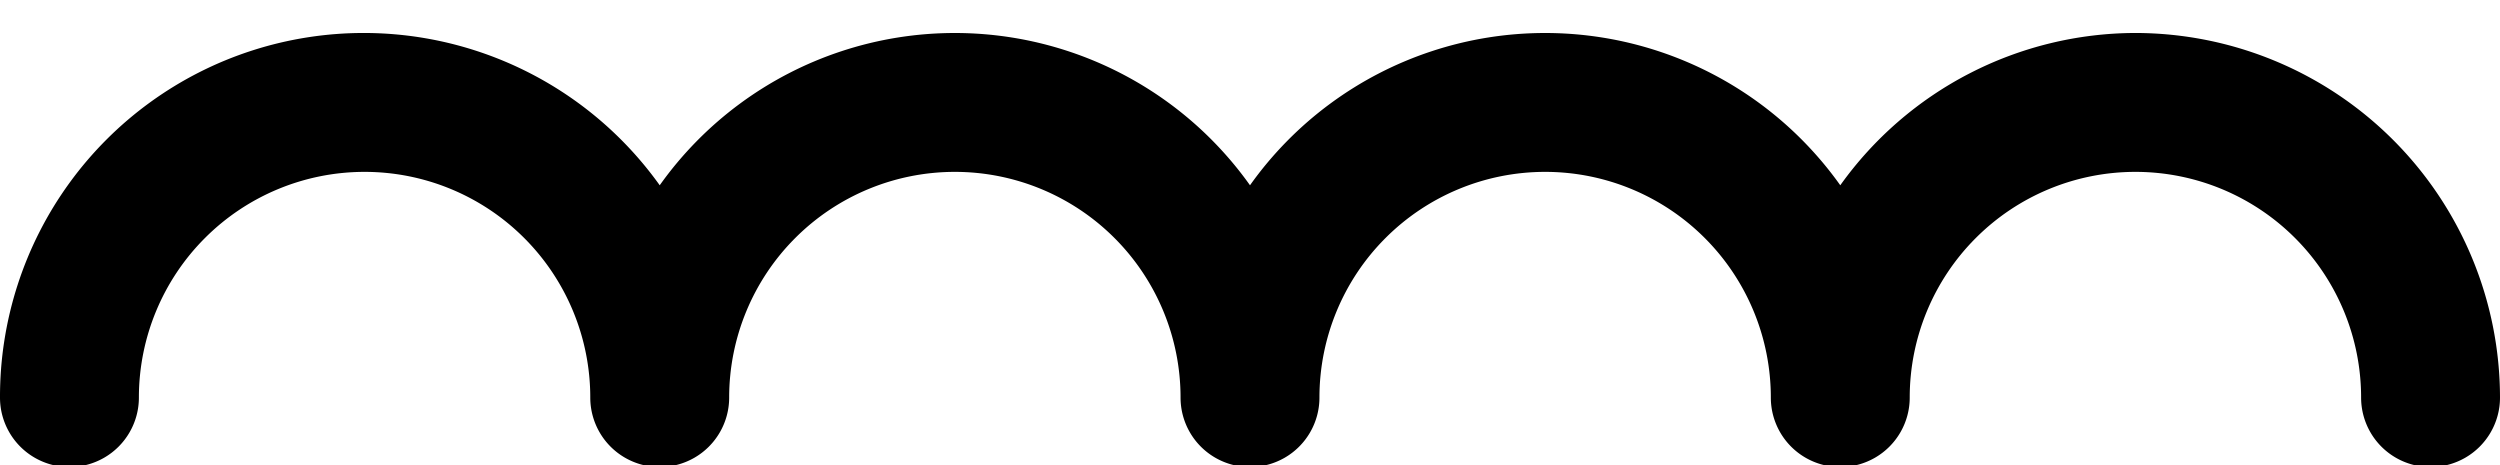
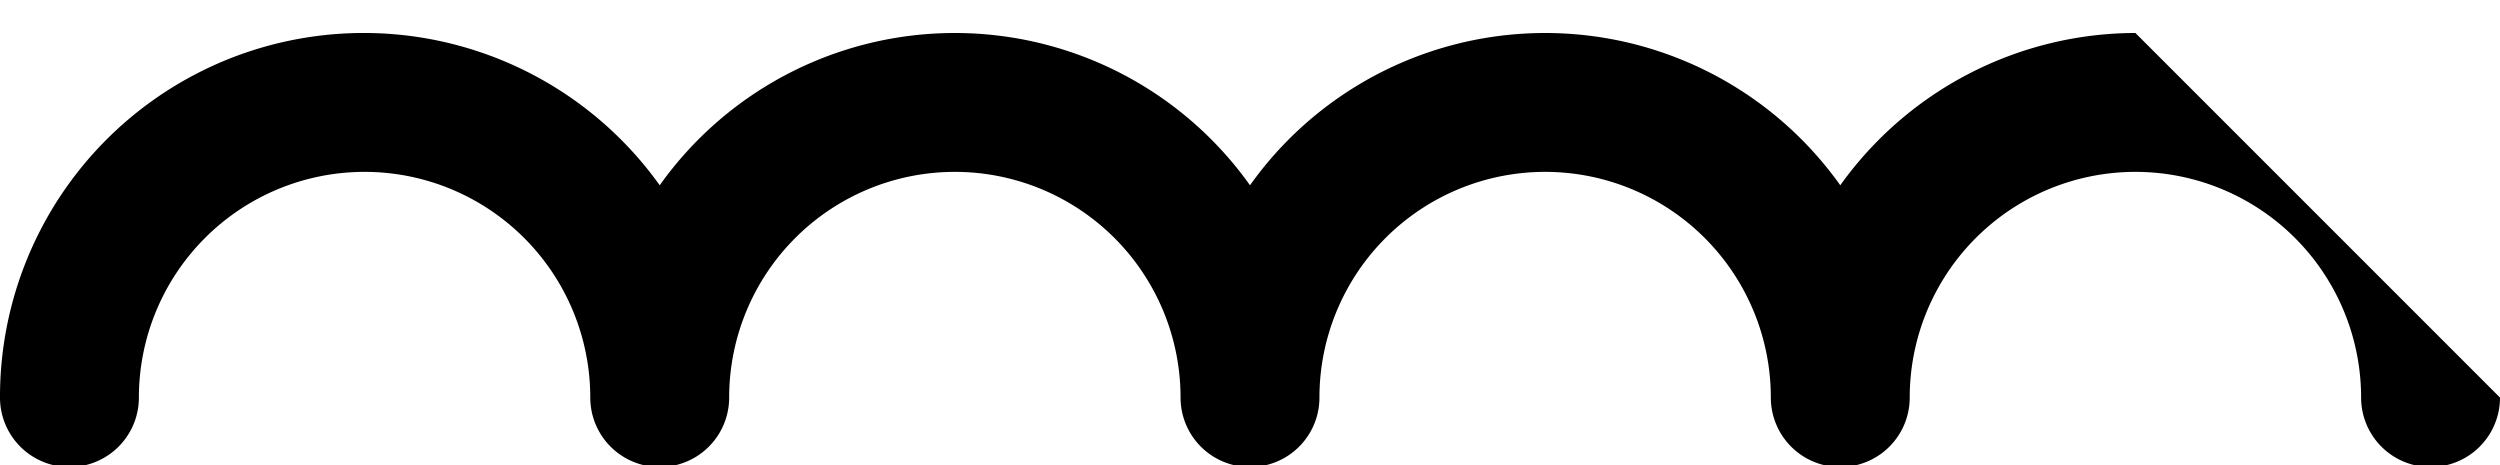
<svg xmlns="http://www.w3.org/2000/svg" fill="#000000" height="6.7" preserveAspectRatio="xMidYMid meet" version="1" viewBox="4.0 18.4 36.0 6.7" width="36" zoomAndPan="magnify">
  <g id="change1_1">
-     <path d="M34.75,18.875a5.235,5.235,0,0,0-4.25,2.193,5.215,5.215,0,0,0-8.5,0,5.215,5.215,0,0,0-8.5,0A5.238,5.238,0,0,0,4,24.125a1,1,0,0,0,2,0,3.25,3.25,0,0,1,6.5,0,1,1,0,0,0,2,0,3.25,3.25,0,0,1,6.5,0,1,1,0,0,0,2,0,3.25,3.25,0,0,1,6.5,0,1,1,0,0,0,2,0,3.25,3.25,0,0,1,6.5,0,1,1,0,0,0,2,0A5.256,5.256,0,0,0,34.75,18.875Z" fill="inherit" />
+     <path d="M34.75,18.875a5.235,5.235,0,0,0-4.25,2.193,5.215,5.215,0,0,0-8.5,0,5.215,5.215,0,0,0-8.5,0A5.238,5.238,0,0,0,4,24.125a1,1,0,0,0,2,0,3.25,3.25,0,0,1,6.5,0,1,1,0,0,0,2,0,3.25,3.25,0,0,1,6.5,0,1,1,0,0,0,2,0,3.25,3.25,0,0,1,6.5,0,1,1,0,0,0,2,0,3.25,3.25,0,0,1,6.5,0,1,1,0,0,0,2,0Z" fill="inherit" />
  </g>
</svg>